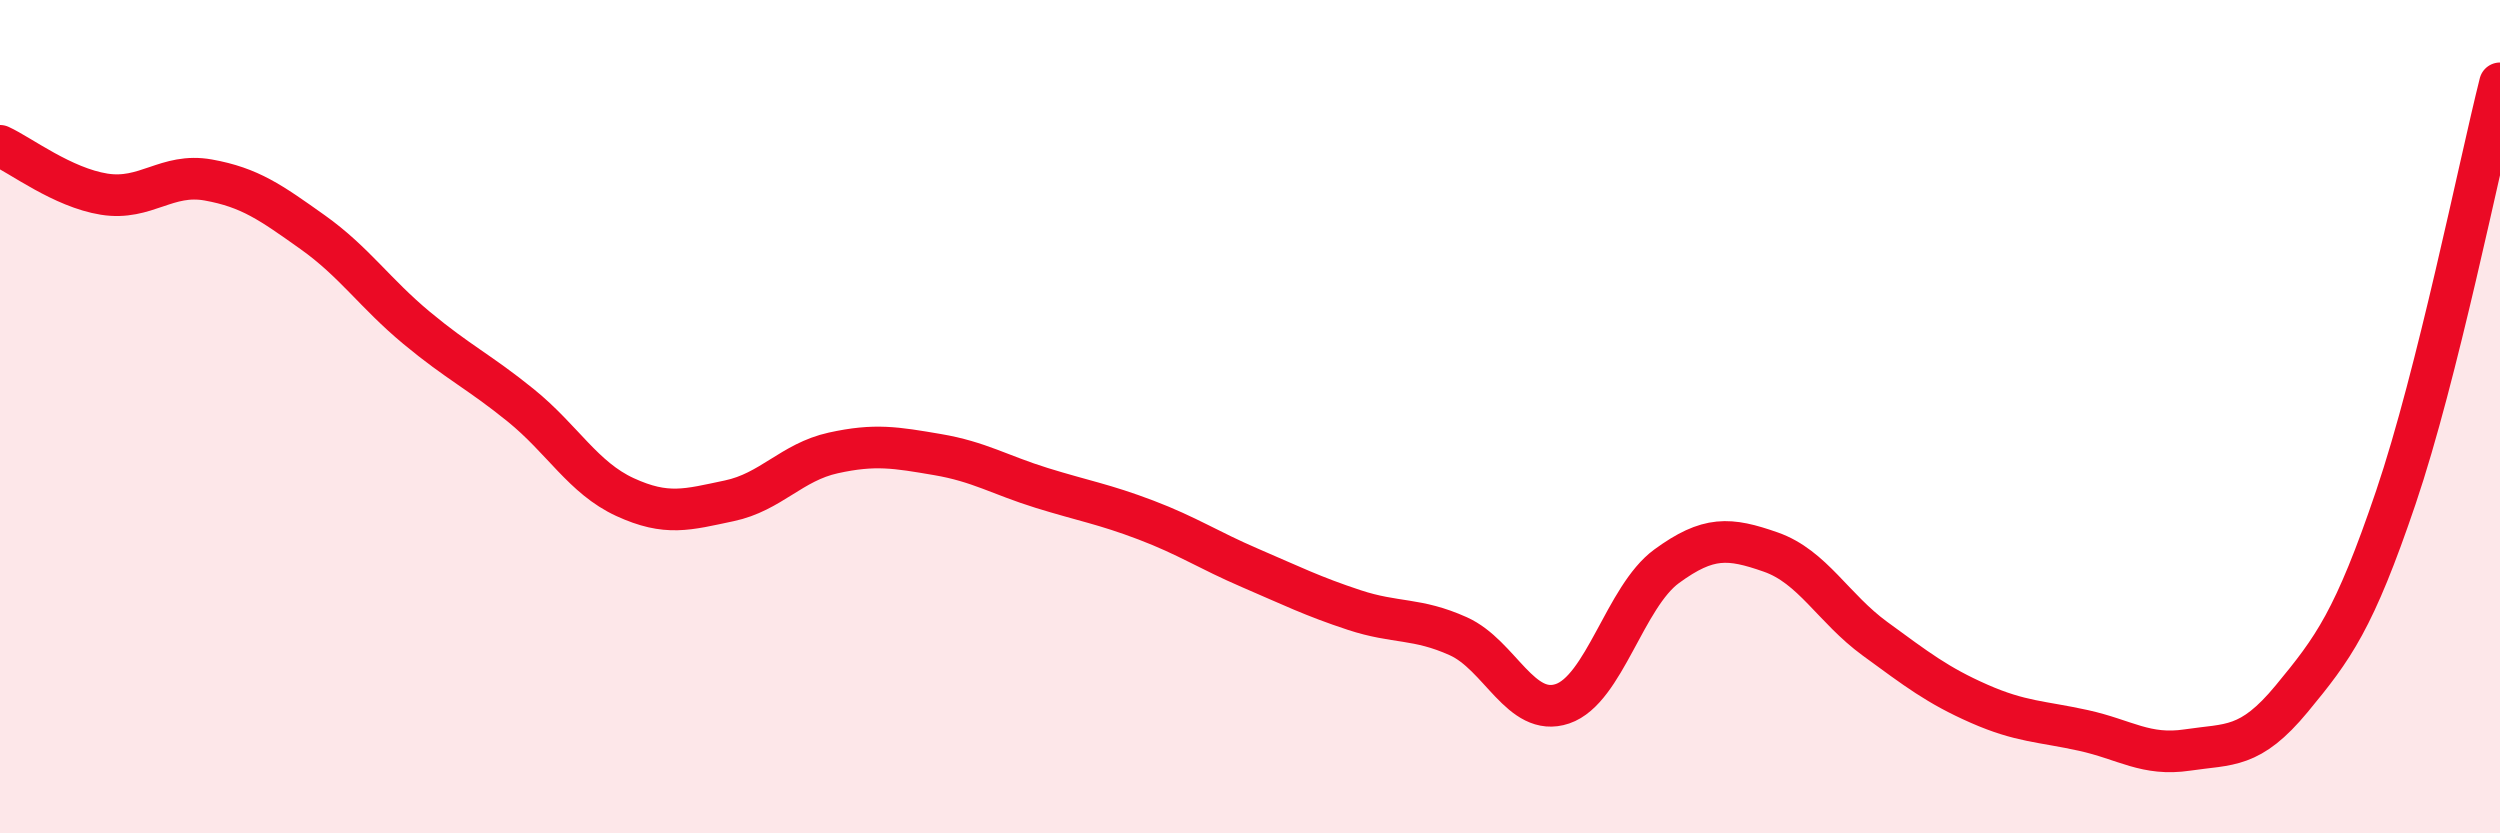
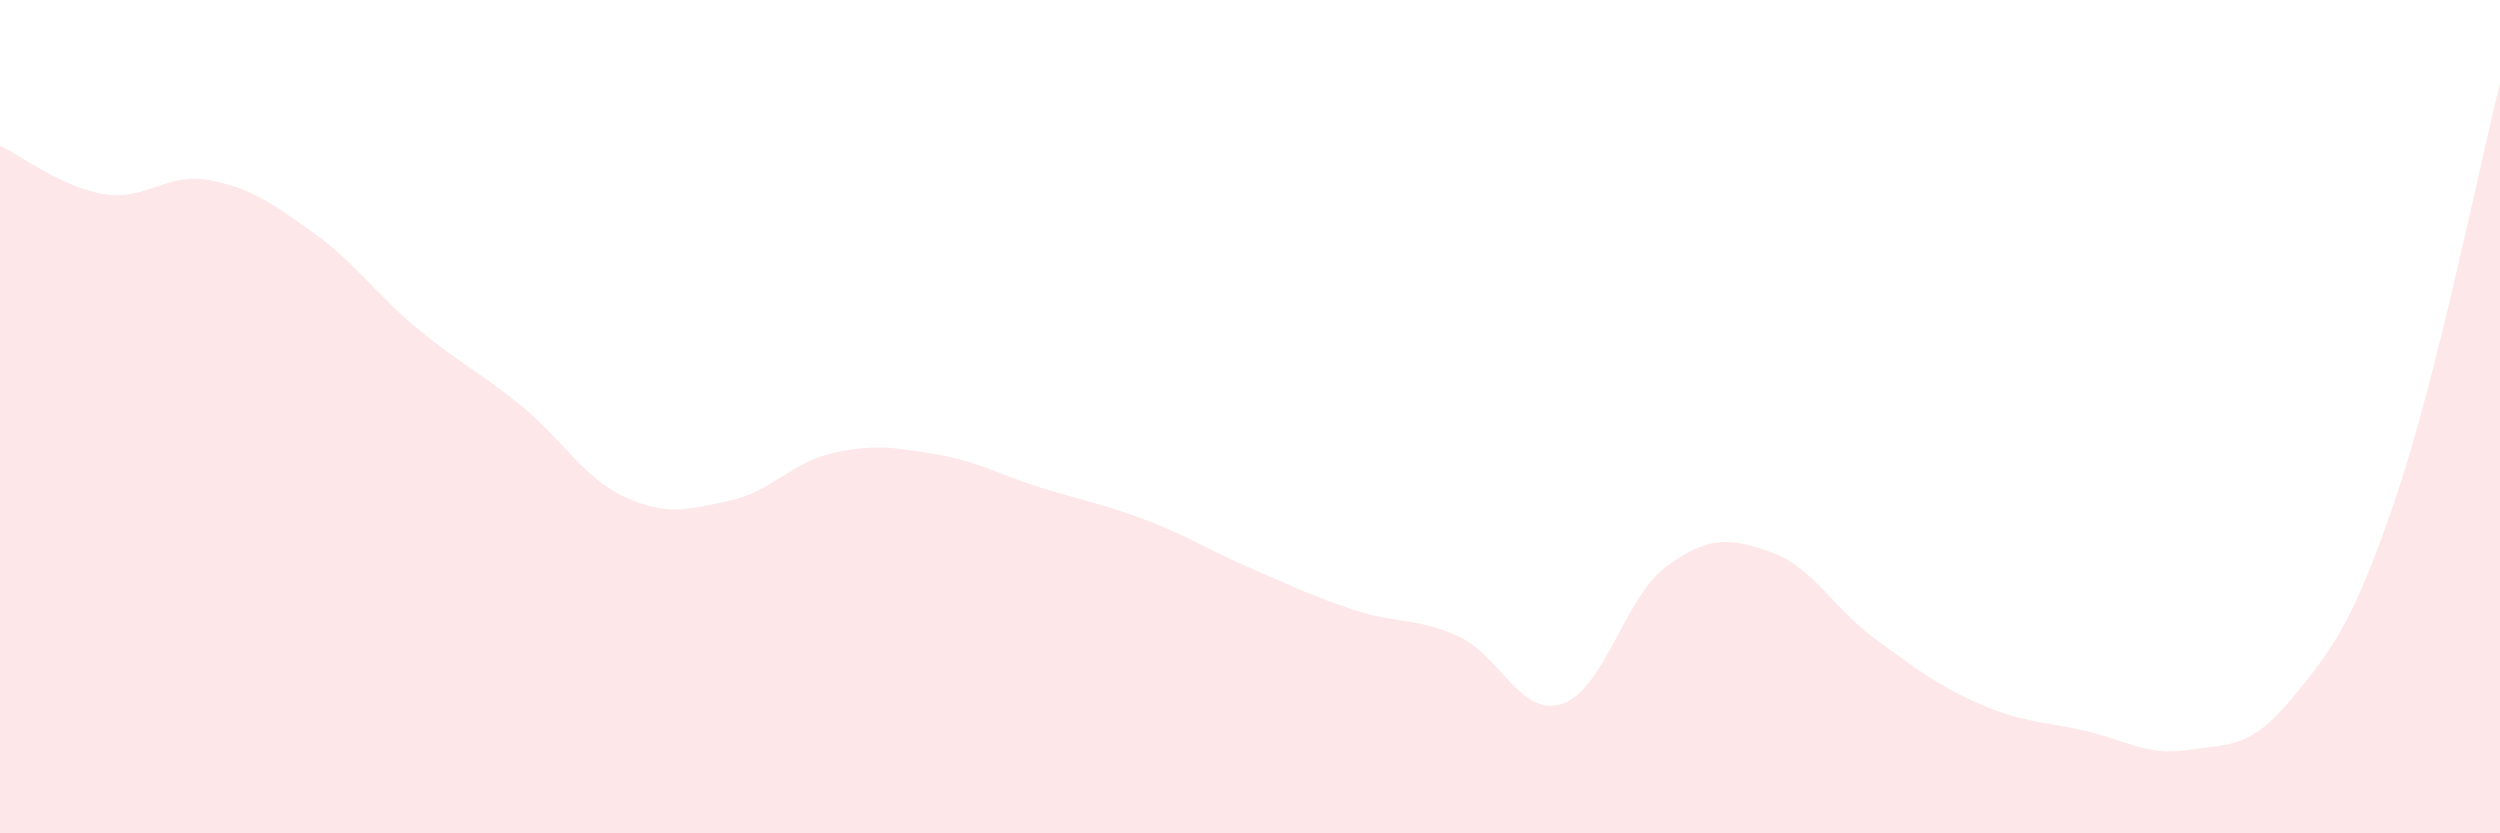
<svg xmlns="http://www.w3.org/2000/svg" width="60" height="20" viewBox="0 0 60 20">
  <path d="M 0,3.5 C 0.5,3.73 1.5,4.5 2.5,4.66 C 3.5,4.82 4,4.14 5,4.32 C 6,4.5 6.5,4.86 7.5,5.57 C 8.5,6.28 9,7.04 10,7.87 C 11,8.7 11.5,8.92 12.5,9.73 C 13.5,10.54 14,11.47 15,11.93 C 16,12.39 16.5,12.23 17.5,12.02 C 18.5,11.81 19,11.09 20,10.87 C 21,10.65 21.5,10.74 22.5,10.91 C 23.5,11.08 24,11.4 25,11.71 C 26,12.02 26.5,12.1 27.5,12.48 C 28.5,12.86 29,13.2 30,13.63 C 31,14.06 31.5,14.31 32.5,14.64 C 33.5,14.97 34,14.82 35,15.27 C 36,15.72 36.5,17.23 37.5,16.89 C 38.5,16.55 39,14.32 40,13.59 C 41,12.86 41.5,12.9 42.5,13.25 C 43.5,13.6 44,14.6 45,15.33 C 46,16.06 46.5,16.45 47.5,16.89 C 48.5,17.33 49,17.31 50,17.53 C 51,17.75 51.5,18.15 52.5,18 C 53.5,17.85 54,17.98 55,16.77 C 56,15.56 56.5,14.89 57.5,11.94 C 58.5,8.99 59.5,3.99 60,2L60 20L0 20Z" fill="#EB0A25" opacity="0.1" stroke-linecap="round" stroke-linejoin="round" />
-   <path d="M 0,3.5 C 0.5,3.73 1.5,4.5 2.5,4.66 C 3.5,4.82 4,4.14 5,4.32 C 6,4.5 6.5,4.86 7.5,5.57 C 8.5,6.28 9,7.04 10,7.87 C 11,8.7 11.5,8.92 12.5,9.73 C 13.5,10.54 14,11.47 15,11.93 C 16,12.39 16.5,12.23 17.5,12.02 C 18.5,11.81 19,11.09 20,10.87 C 21,10.65 21.5,10.74 22.5,10.91 C 23.5,11.08 24,11.4 25,11.71 C 26,12.02 26.5,12.1 27.5,12.48 C 28.5,12.86 29,13.2 30,13.63 C 31,14.06 31.5,14.31 32.5,14.64 C 33.5,14.97 34,14.82 35,15.27 C 36,15.72 36.5,17.23 37.5,16.89 C 38.5,16.55 39,14.32 40,13.59 C 41,12.86 41.5,12.9 42.5,13.25 C 43.5,13.6 44,14.6 45,15.33 C 46,16.06 46.5,16.45 47.5,16.89 C 48.5,17.33 49,17.31 50,17.53 C 51,17.75 51.5,18.15 52.5,18 C 53.5,17.85 54,17.98 55,16.77 C 56,15.56 56.5,14.89 57.5,11.94 C 58.5,8.99 59.5,3.99 60,2" stroke="#EB0A25" stroke-width="1" fill="none" stroke-linecap="round" stroke-linejoin="round" />
</svg>